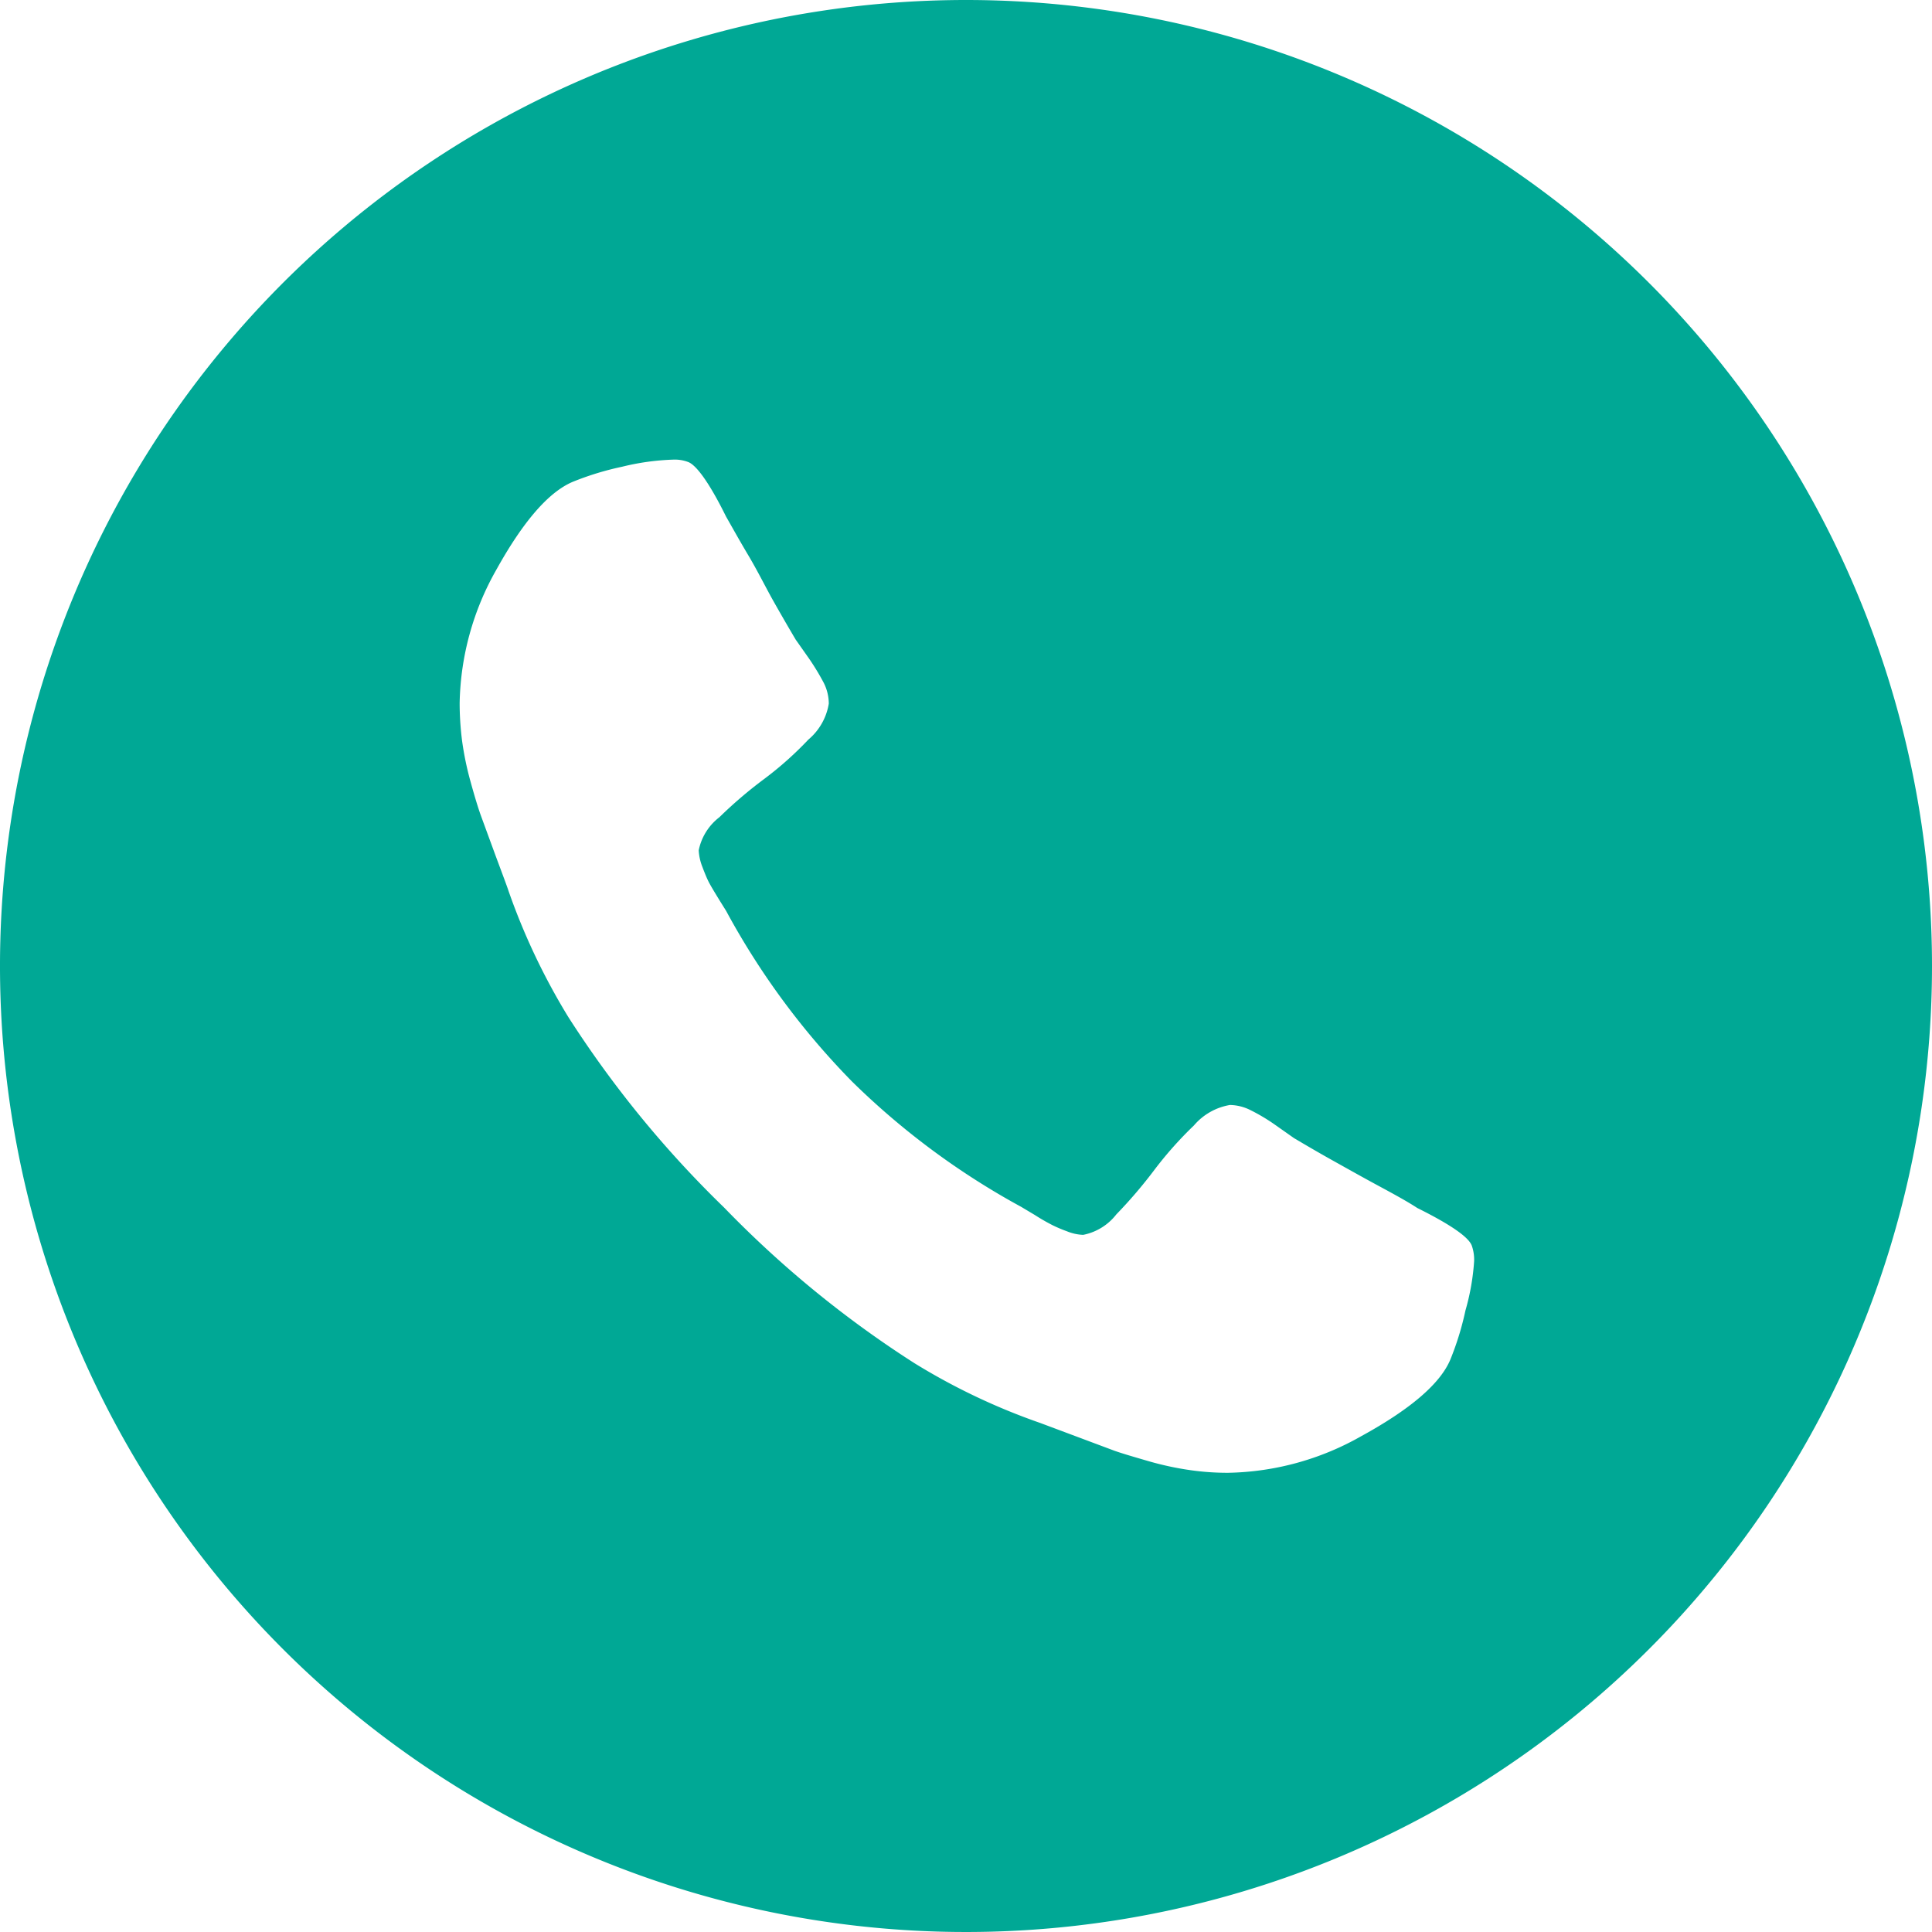
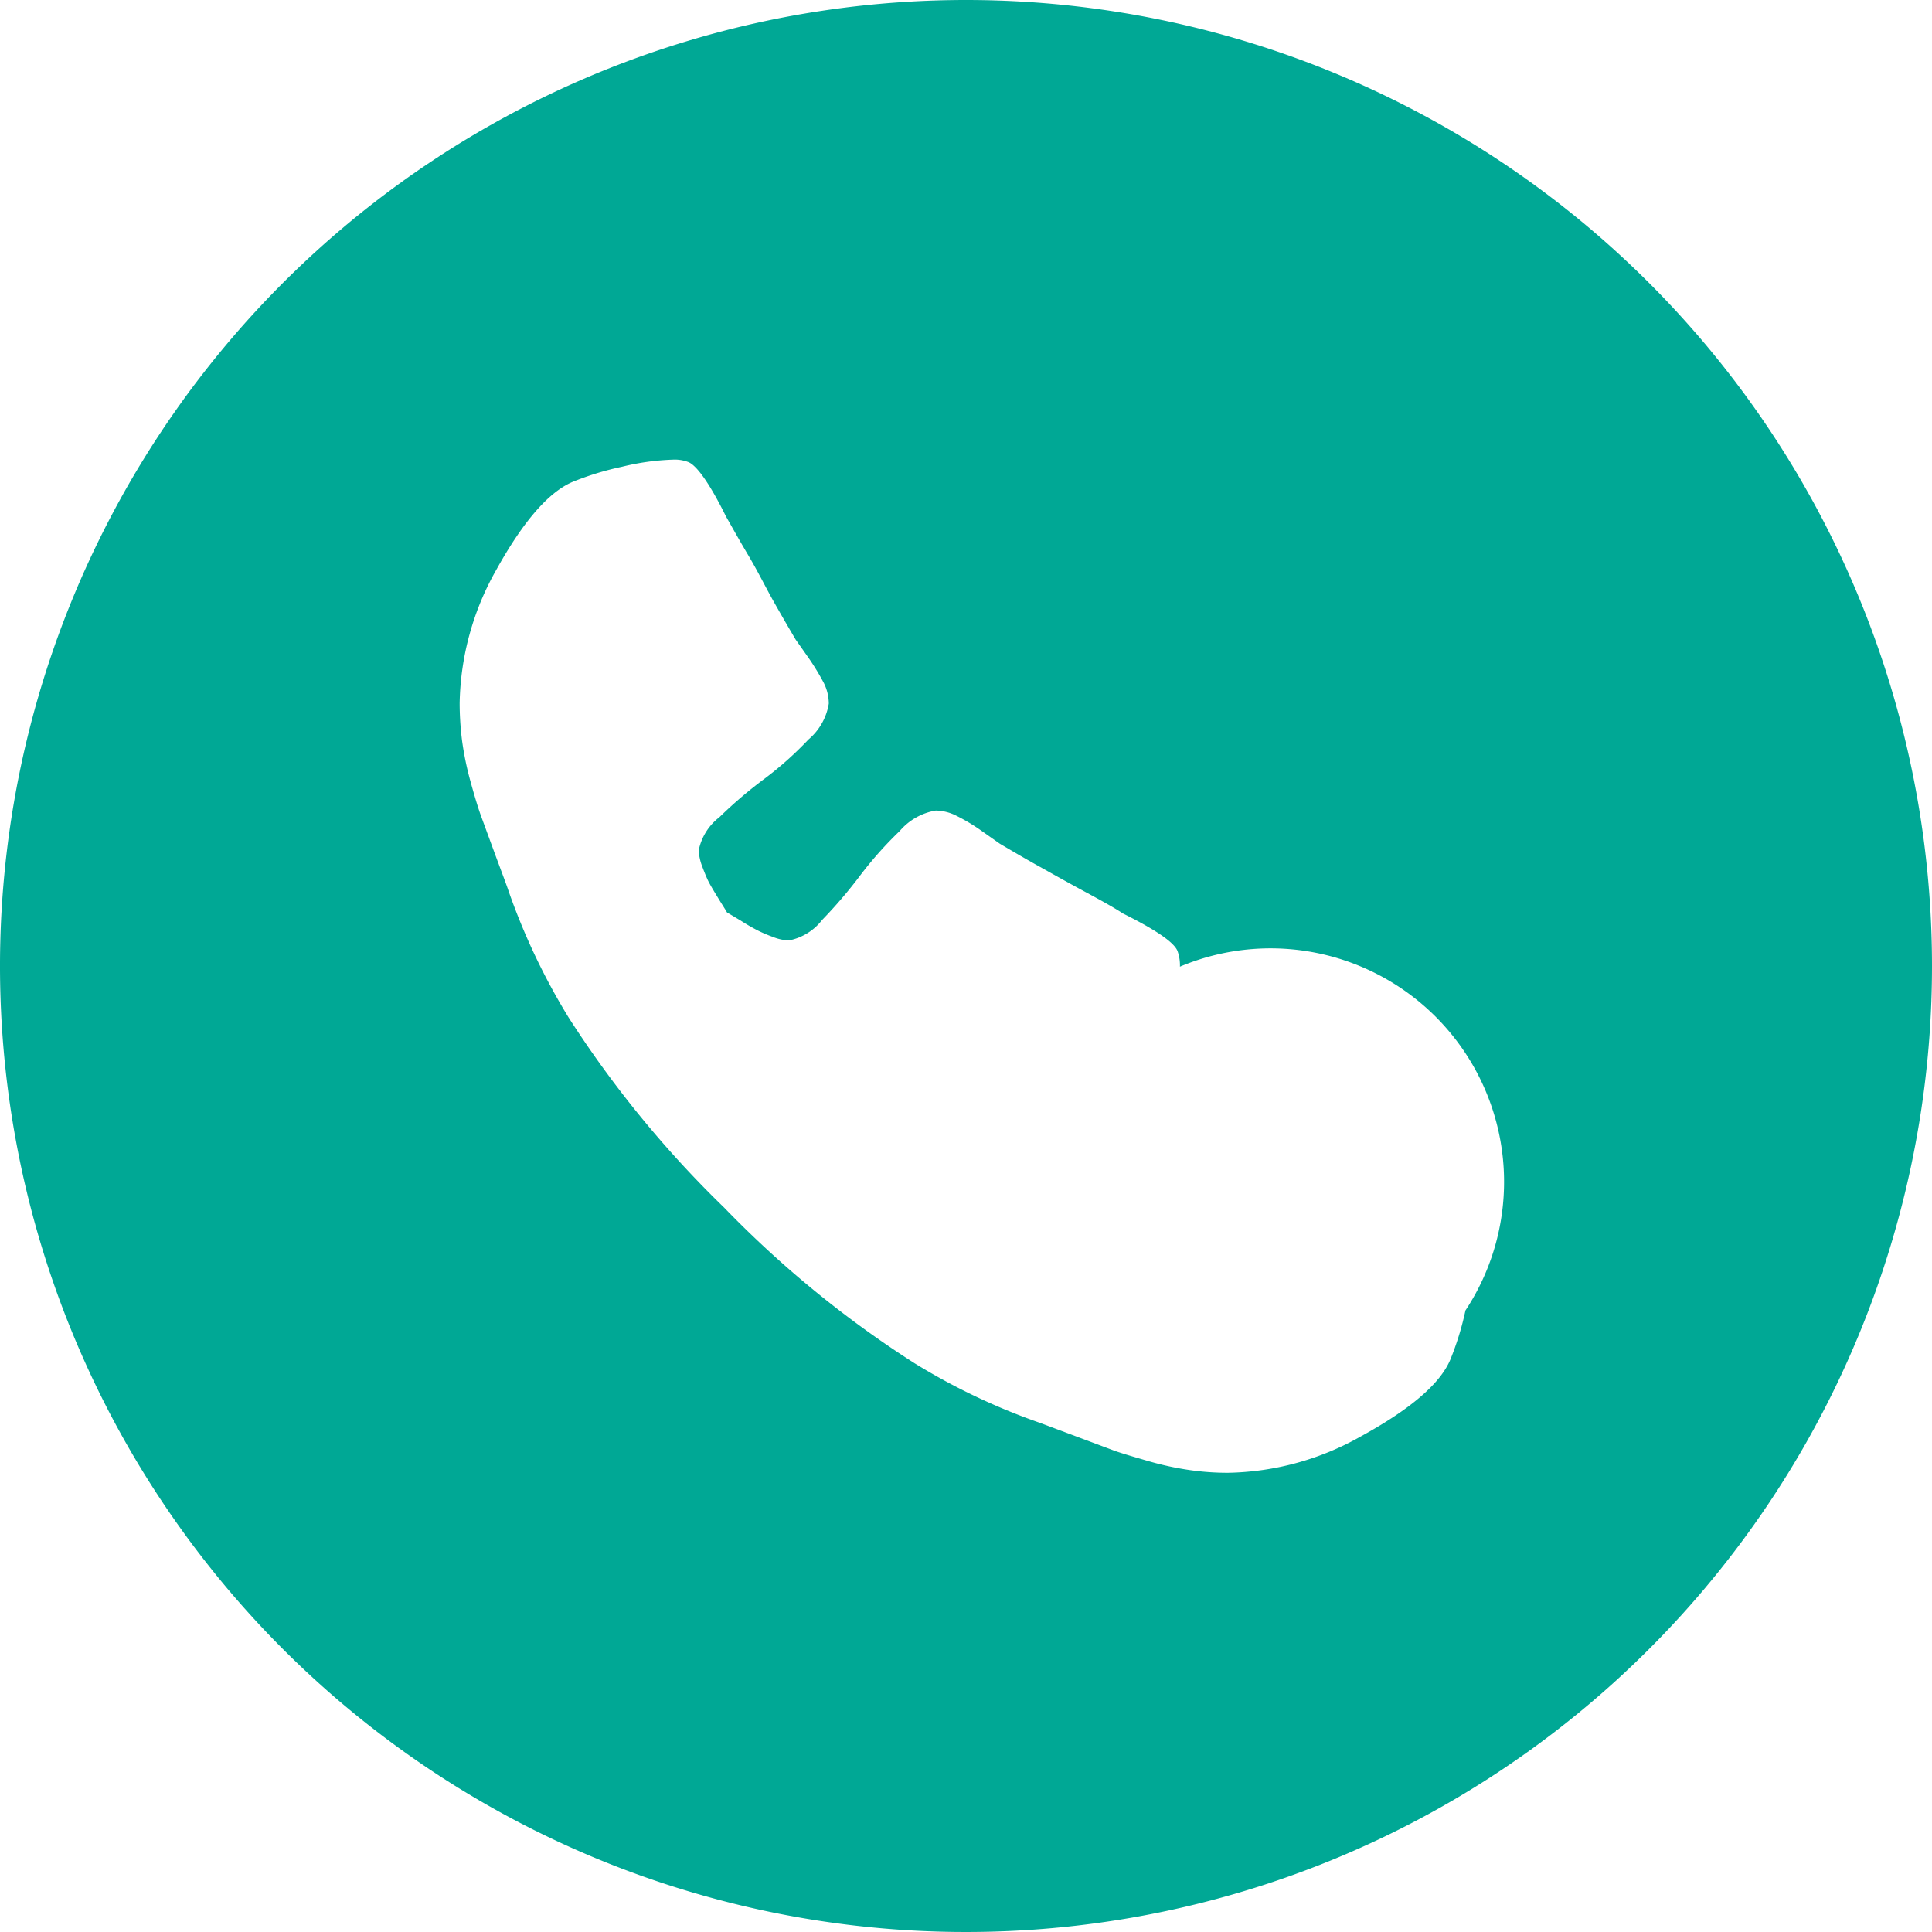
<svg xmlns="http://www.w3.org/2000/svg" id="OBJECTS" viewBox="0 0 86.88 86.88">
  <defs>
    <style>.cls-1{fill:#00a895;}</style>
  </defs>
  <title>tel-blue</title>
-   <path class="cls-1" d="M47.66,4.22A43.44,43.44,0,1,0,91.1,47.66,43.44,43.44,0,0,0,47.66,4.22ZM70.12,63.15a13.16,13.16,0,0,1-.68,2.21q-.68,1.62-4,3.44a12.54,12.54,0,0,1-6,1.65,11.83,11.83,0,0,1-1.7-.12,13.69,13.69,0,0,1-1.86-.4c-.69-.2-1.2-.35-1.54-.47l-1.79-.67L51,68.21a28.82,28.82,0,0,1-5.66-2.69,47.53,47.53,0,0,1-8.56-7,47.88,47.88,0,0,1-7-8.56,29.49,29.49,0,0,1-2.69-5.67c-.06-.19-.26-.72-.58-1.58l-.66-1.8c-.12-.33-.28-.85-.47-1.54A13.85,13.85,0,0,1,25,37.54a13.49,13.49,0,0,1-.11-1.7,12.57,12.57,0,0,1,1.65-6c1.21-2.18,2.35-3.49,3.43-3.95a13,13,0,0,1,2.22-.68,11,11,0,0,1,2.28-.32,1.71,1.71,0,0,1,.68.1c.39.13,1,1,1.72,2.46.23.4.56,1,1,1.74s.78,1.44,1.13,2.06.68,1.19,1,1.73l.57.81a10.8,10.8,0,0,1,.7,1.15,2.1,2.1,0,0,1,.22.92,2.67,2.67,0,0,1-.92,1.62,15.5,15.5,0,0,1-2,1.78,19.73,19.73,0,0,0-2,1.71,2.5,2.5,0,0,0-.93,1.49,2.36,2.36,0,0,0,.16.73c.11.29.2.51.28.67s.23.41.45.77.36.57.38.62a34.1,34.1,0,0,0,5.63,7.61,34.11,34.11,0,0,0,7.6,5.63l.62.37a9,9,0,0,0,.78.45,6.2,6.2,0,0,0,.66.28,2.1,2.1,0,0,0,.73.16,2.5,2.5,0,0,0,1.49-.92,21,21,0,0,0,1.71-2,17,17,0,0,1,1.78-2,2.72,2.72,0,0,1,1.62-.92,2.12,2.12,0,0,1,.92.23,8.44,8.44,0,0,1,1.15.69l.81.57c.54.32,1.12.66,1.73,1s1.3.73,2.06,1.14,1.34.73,1.75,1q2.27,1.13,2.46,1.71a1.91,1.91,0,0,1,.1.68A10.5,10.5,0,0,1,70.12,63.15Z" transform="translate(-4.22 -4.22)" />
+   <path class="cls-1" d="M47.66,4.22A43.44,43.44,0,1,0,91.1,47.66,43.44,43.44,0,0,0,47.66,4.22ZM70.12,63.15a13.16,13.16,0,0,1-.68,2.21q-.68,1.62-4,3.44a12.54,12.54,0,0,1-6,1.65,11.83,11.83,0,0,1-1.7-.12,13.69,13.69,0,0,1-1.86-.4c-.69-.2-1.2-.35-1.54-.47l-1.79-.67L51,68.21a28.82,28.82,0,0,1-5.66-2.69,47.53,47.53,0,0,1-8.56-7,47.88,47.88,0,0,1-7-8.56,29.49,29.49,0,0,1-2.69-5.67c-.06-.19-.26-.72-.58-1.58l-.66-1.8c-.12-.33-.28-.85-.47-1.54A13.85,13.85,0,0,1,25,37.54a13.49,13.49,0,0,1-.11-1.7,12.57,12.57,0,0,1,1.65-6c1.21-2.18,2.35-3.49,3.43-3.95a13,13,0,0,1,2.22-.68,11,11,0,0,1,2.28-.32,1.71,1.71,0,0,1,.68.1c.39.13,1,1,1.72,2.46.23.4.56,1,1,1.74s.78,1.44,1.13,2.06.68,1.19,1,1.73l.57.81a10.8,10.8,0,0,1,.7,1.15,2.1,2.1,0,0,1,.22.92,2.67,2.67,0,0,1-.92,1.62,15.5,15.5,0,0,1-2,1.78,19.73,19.73,0,0,0-2,1.71,2.5,2.5,0,0,0-.93,1.49,2.36,2.36,0,0,0,.16.73c.11.29.2.51.28.67s.23.41.45.77.36.57.38.62l.62.37a9,9,0,0,0,.78.45,6.2,6.2,0,0,0,.66.28,2.1,2.1,0,0,0,.73.16,2.5,2.5,0,0,0,1.49-.92,21,21,0,0,0,1.71-2,17,17,0,0,1,1.78-2,2.72,2.72,0,0,1,1.62-.92,2.12,2.12,0,0,1,.92.23,8.44,8.44,0,0,1,1.15.69l.81.57c.54.32,1.12.66,1.73,1s1.3.73,2.06,1.14,1.34.73,1.75,1q2.27,1.13,2.46,1.71a1.91,1.91,0,0,1,.1.68A10.5,10.5,0,0,1,70.12,63.15Z" transform="translate(-4.22 -4.22)" />
</svg>